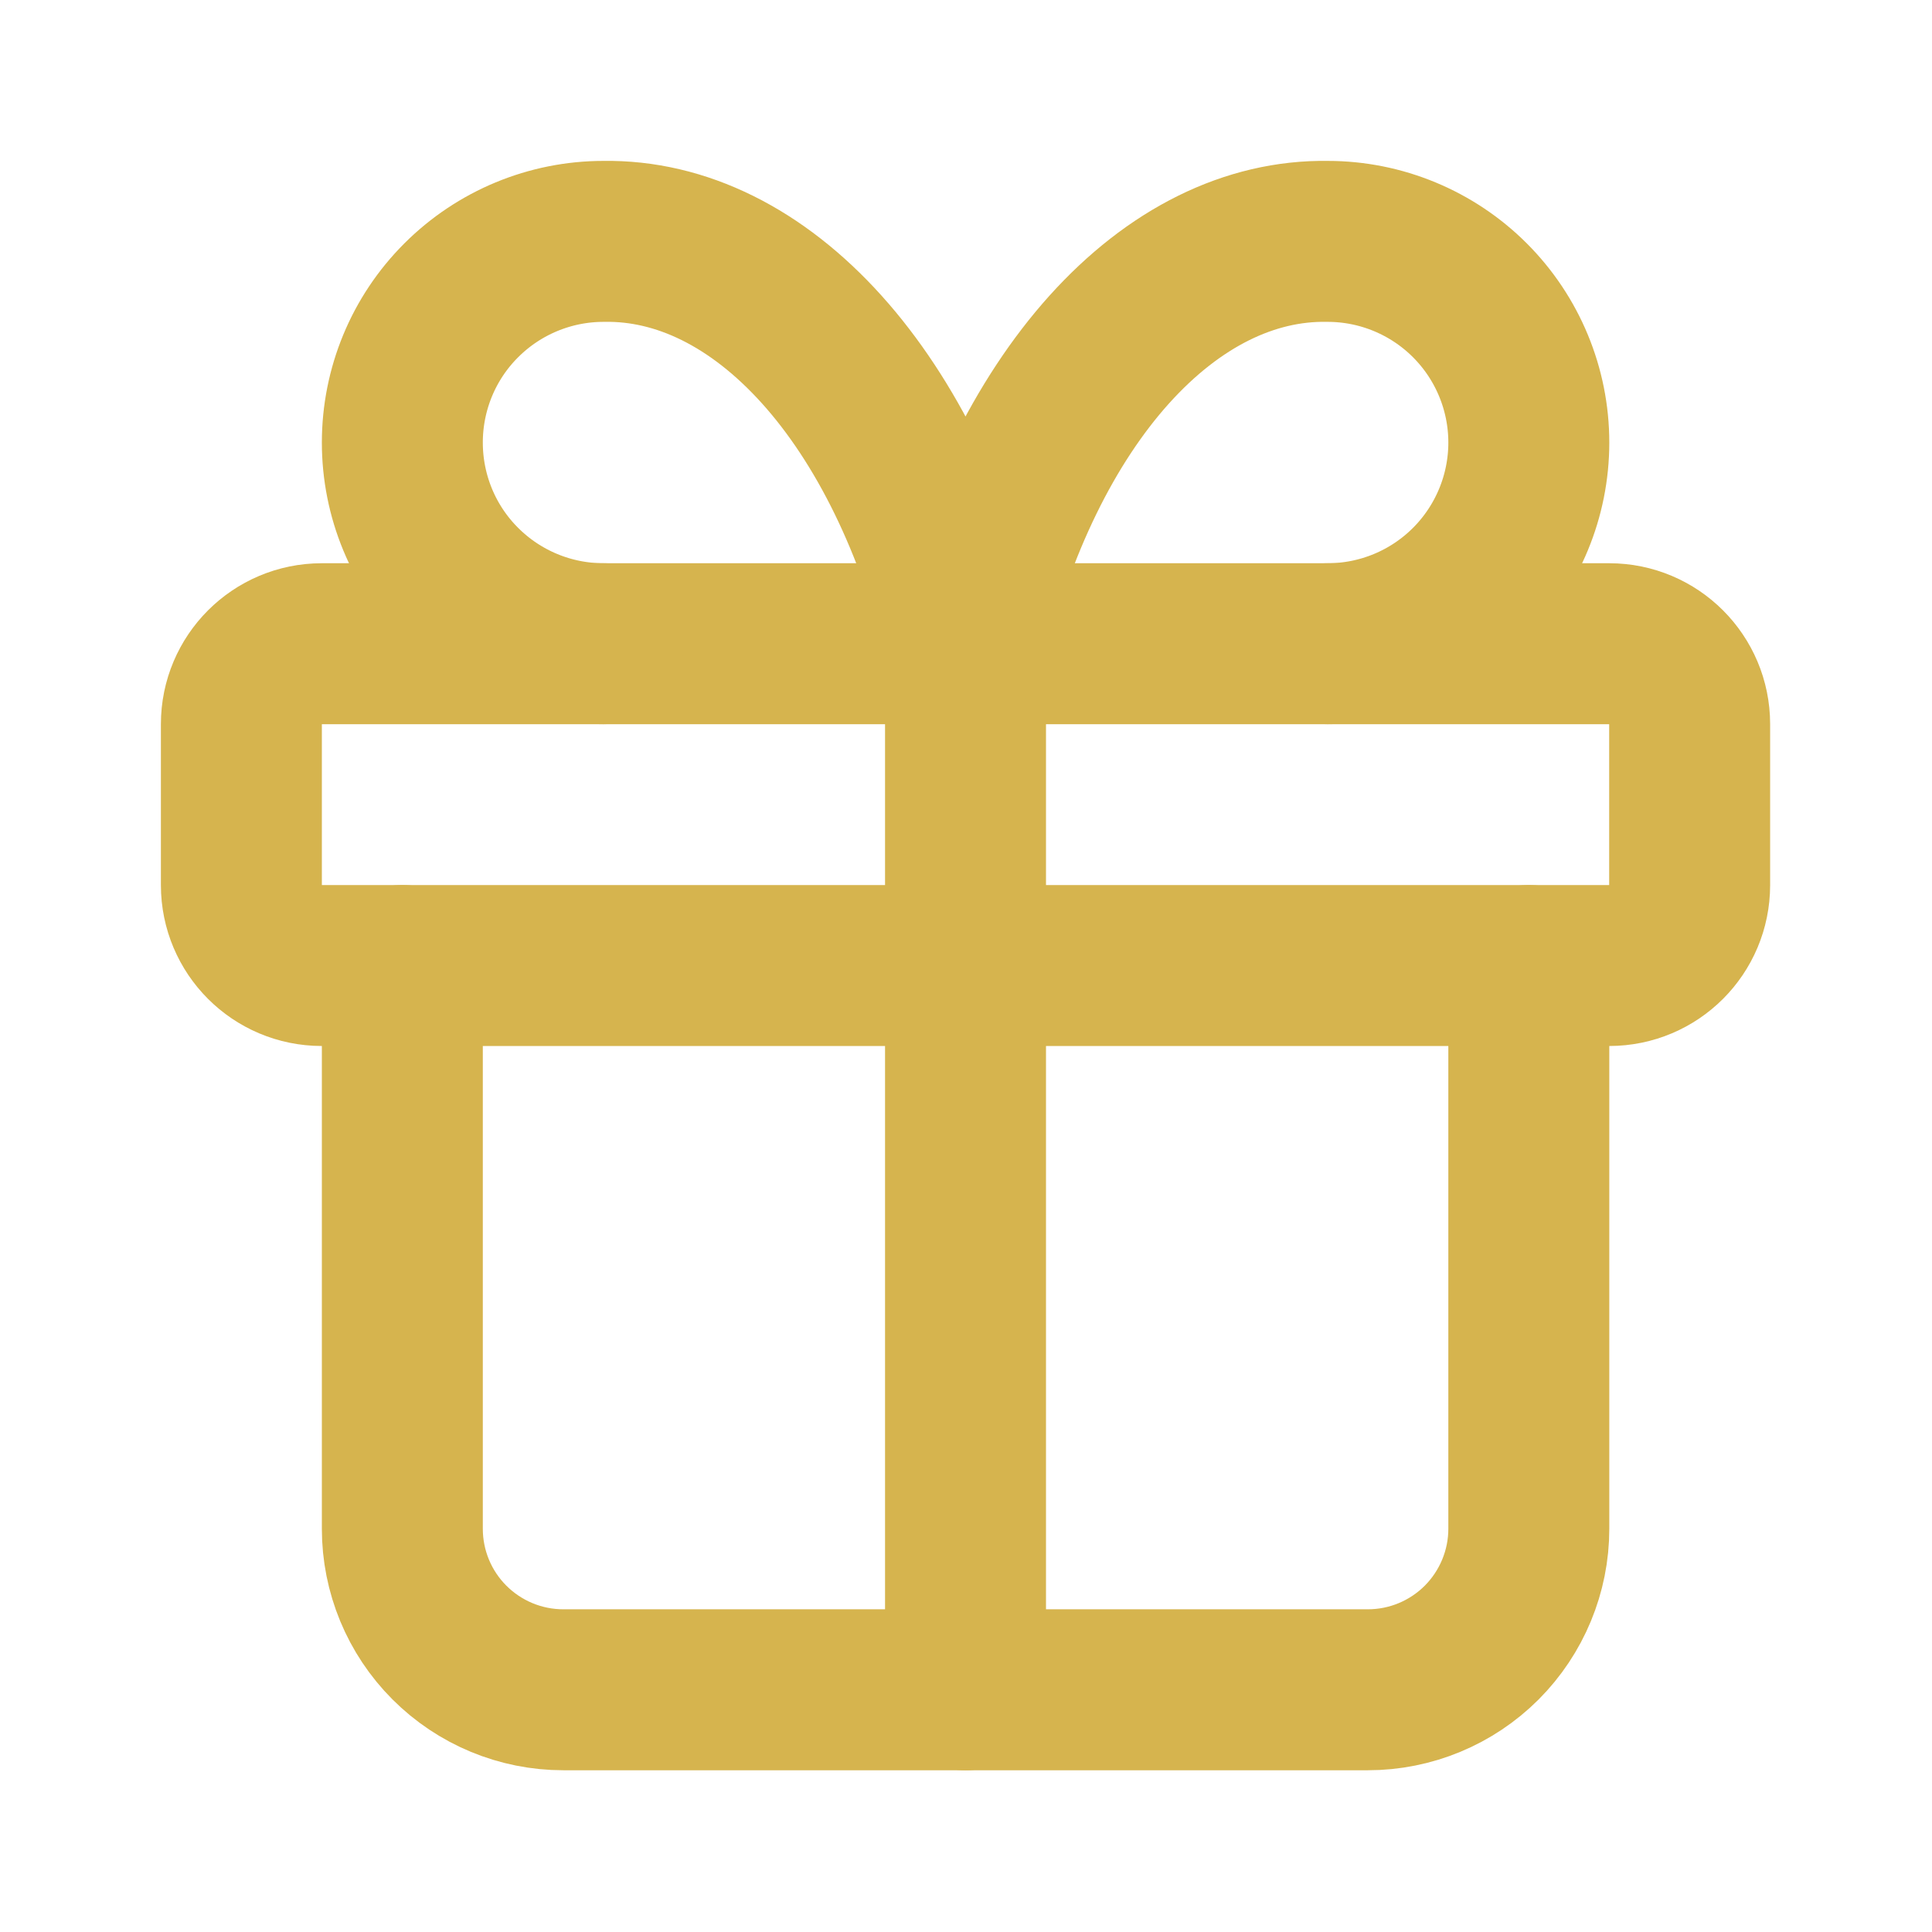
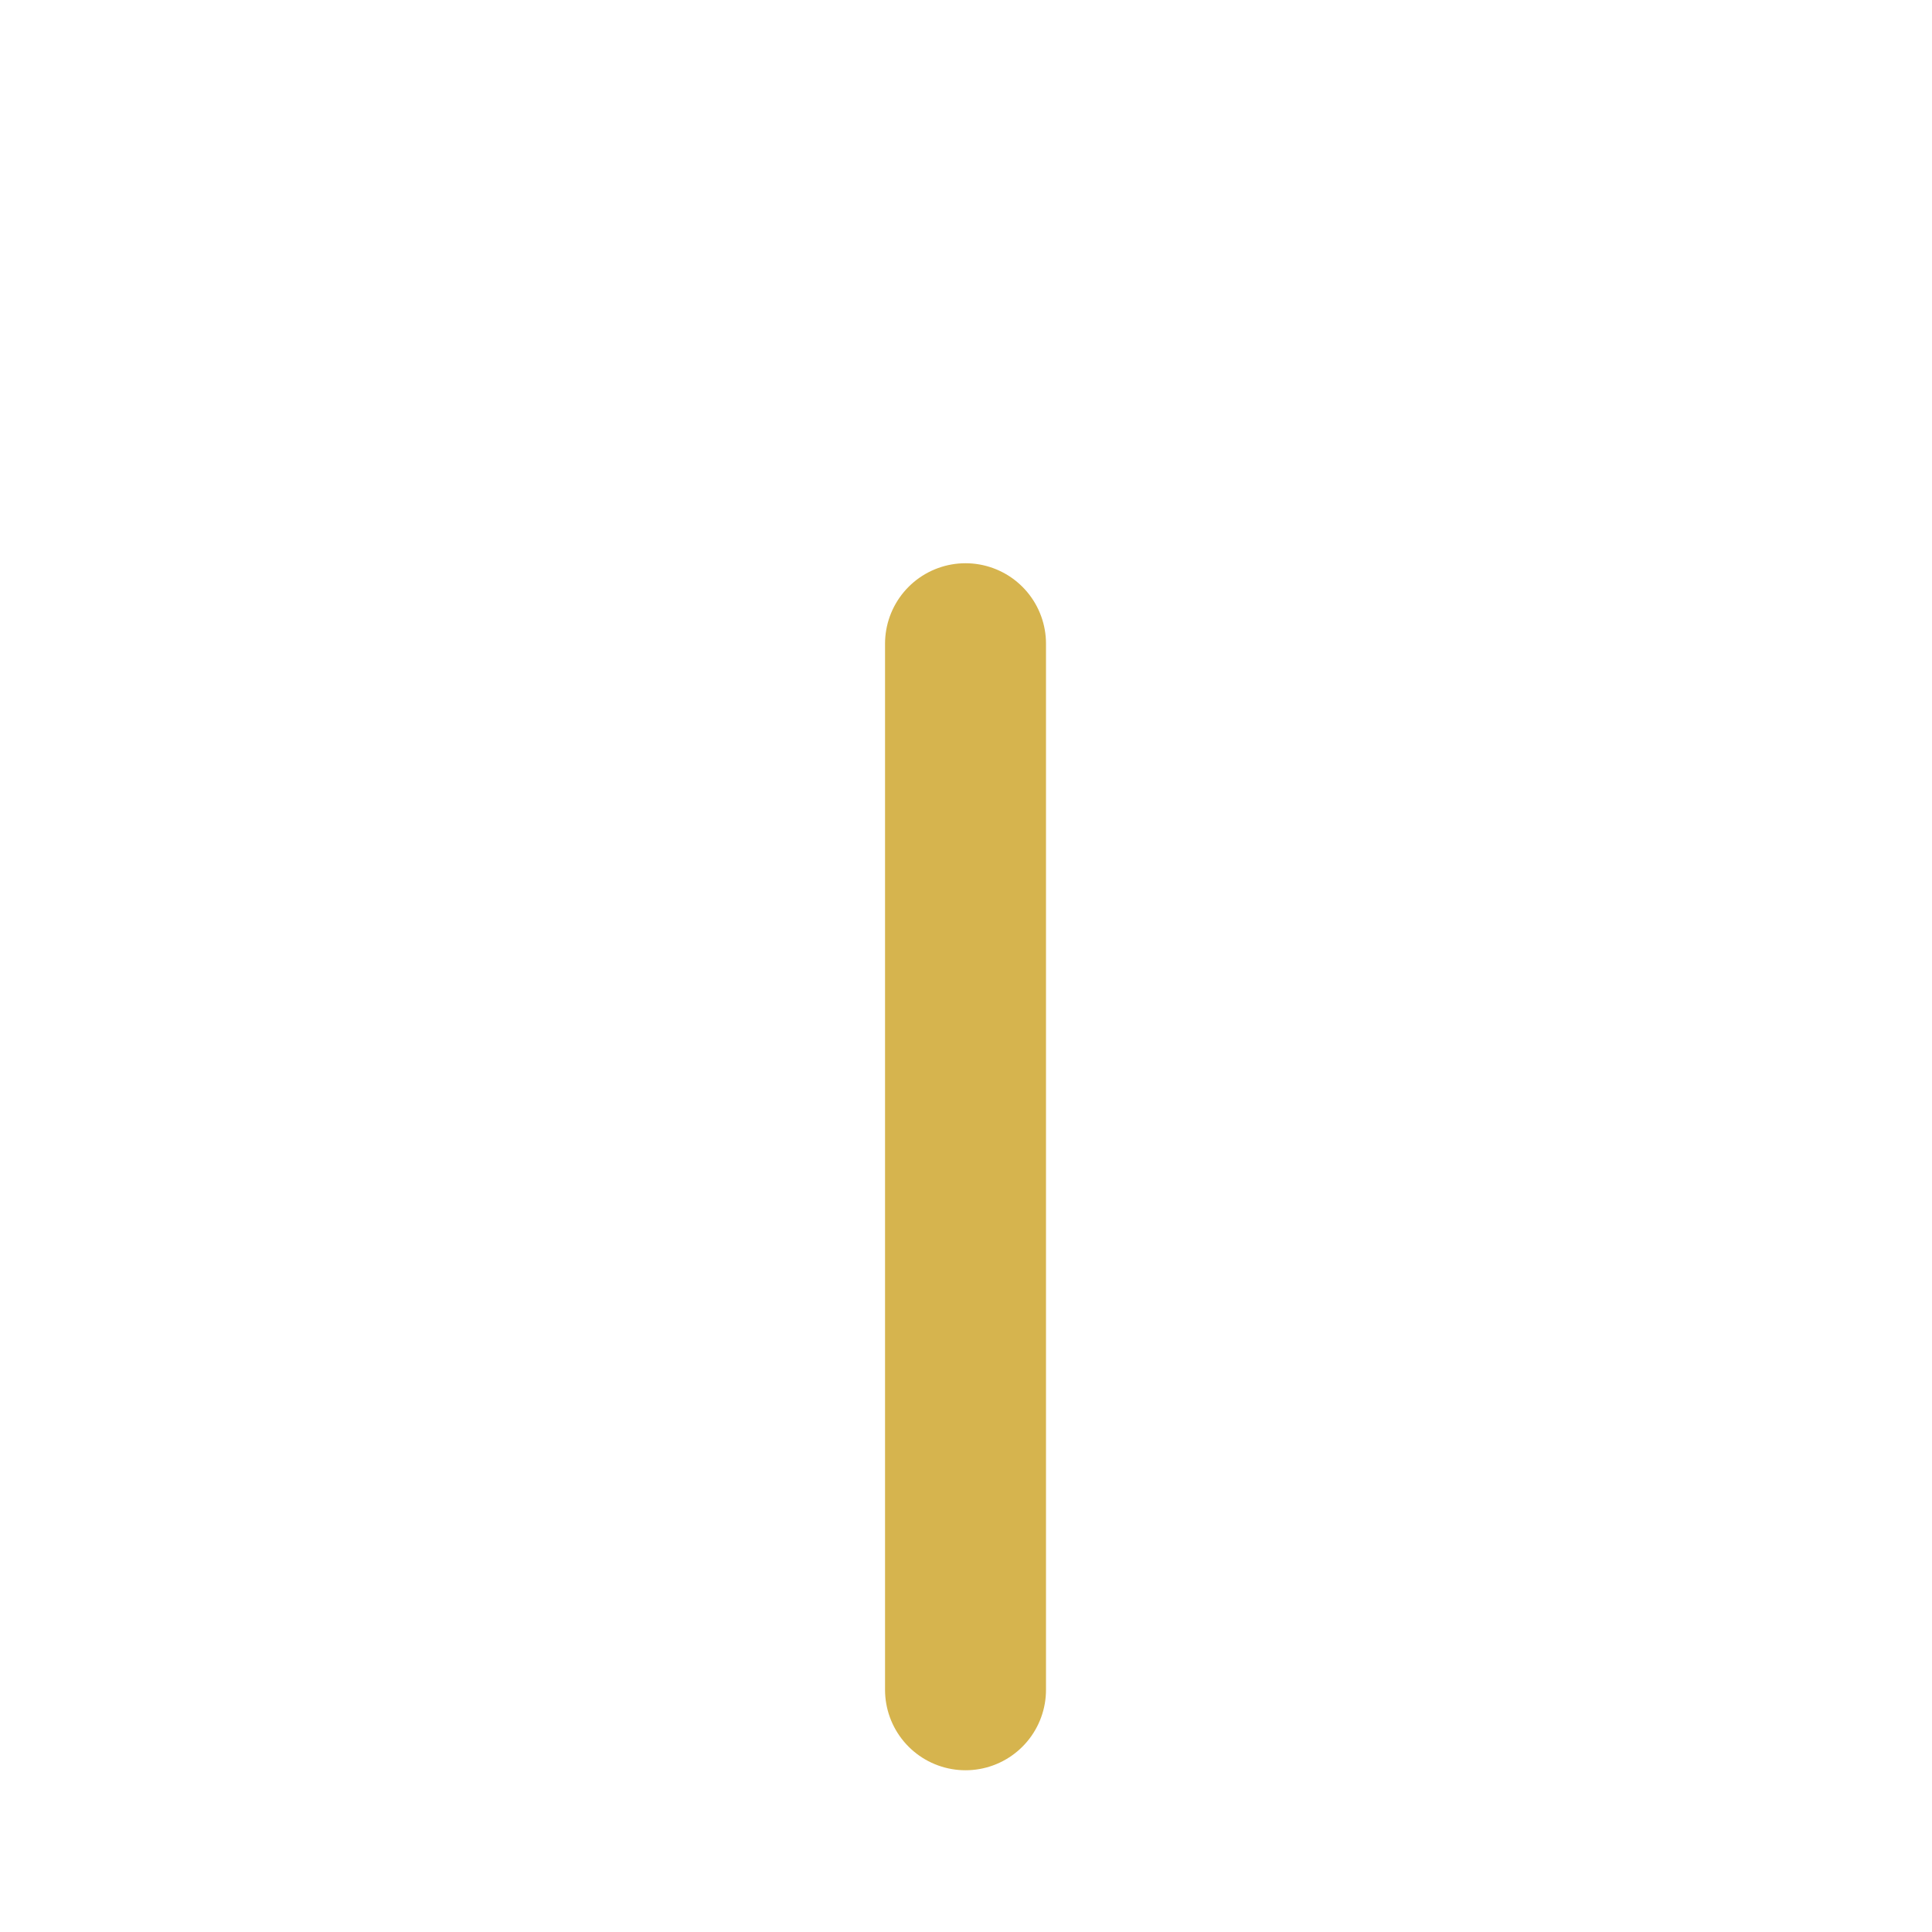
<svg xmlns="http://www.w3.org/2000/svg" width="16" height="16" viewBox="0 0 16 16" fill="none">
-   <path d="M13.327 5.331H2.665C2.297 5.331 1.999 5.629 1.999 5.997V7.33C1.999 7.698 2.297 7.996 2.665 7.996H13.327C13.695 7.996 13.993 7.698 13.993 7.33V5.997C13.993 5.629 13.695 5.331 13.327 5.331Z" stroke="#D6B44E" stroke-width="1.333" stroke-linecap="round" stroke-linejoin="round" />
  <path d="M7.996 5.331V13.994" stroke="#D6B44E" stroke-width="1.333" stroke-linecap="round" stroke-linejoin="round" />
-   <path d="M12.661 7.996V12.661C12.661 13.014 12.52 13.353 12.271 13.603C12.021 13.853 11.682 13.994 11.328 13.994H4.665C4.311 13.994 3.972 13.853 3.722 13.603C3.472 13.353 3.332 13.014 3.332 12.661V7.996" stroke="#D6B44E" stroke-width="1.333" stroke-linecap="round" stroke-linejoin="round" />
-   <path d="M4.998 5.331C4.556 5.331 4.132 5.155 3.82 4.843C3.507 4.531 3.332 4.107 3.332 3.665C3.332 3.223 3.507 2.799 3.82 2.487C4.132 2.175 4.556 1.999 4.998 1.999C5.641 1.988 6.27 2.3 6.805 2.894C7.34 3.488 7.755 4.338 7.996 5.331C8.237 4.338 8.652 3.488 9.187 2.894C9.722 2.3 10.352 1.988 10.995 1.999C11.437 1.999 11.861 2.175 12.173 2.487C12.485 2.799 12.661 3.223 12.661 3.665C12.661 4.107 12.485 4.531 12.173 4.843C11.861 5.155 11.437 5.331 10.995 5.331" stroke="#D6B44E" stroke-width="1.333" stroke-linecap="round" stroke-linejoin="round" />
</svg>